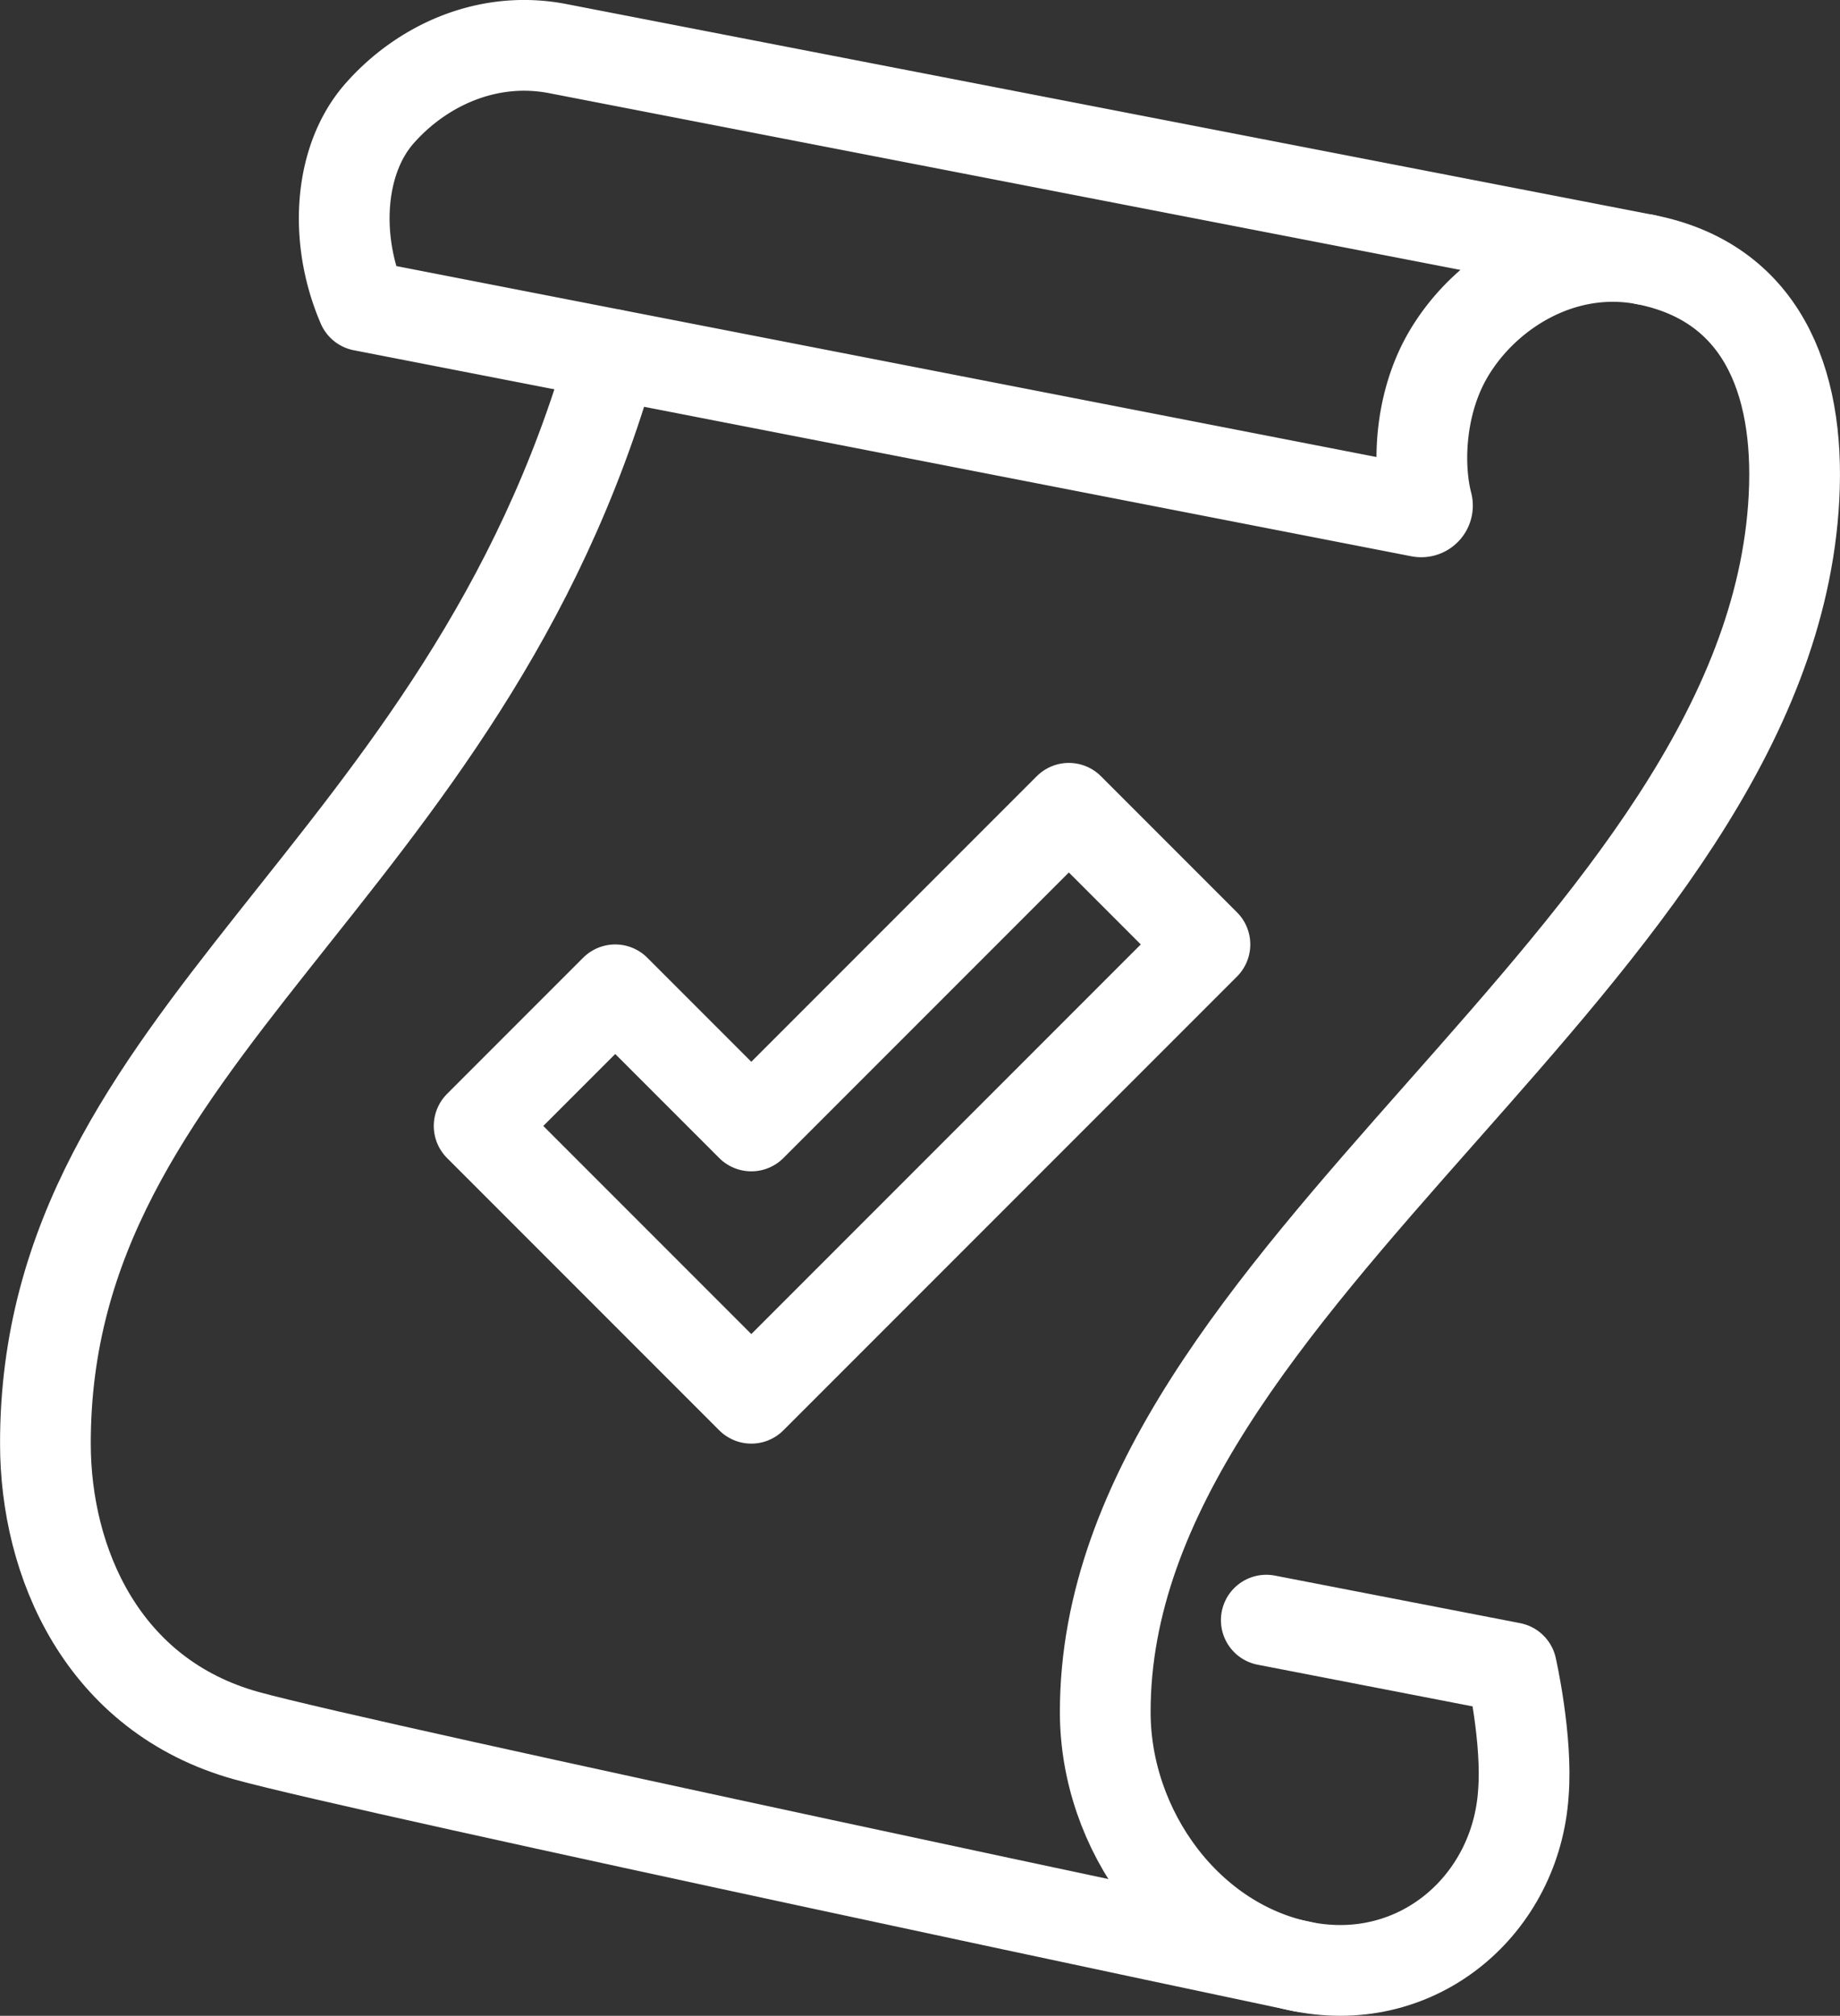
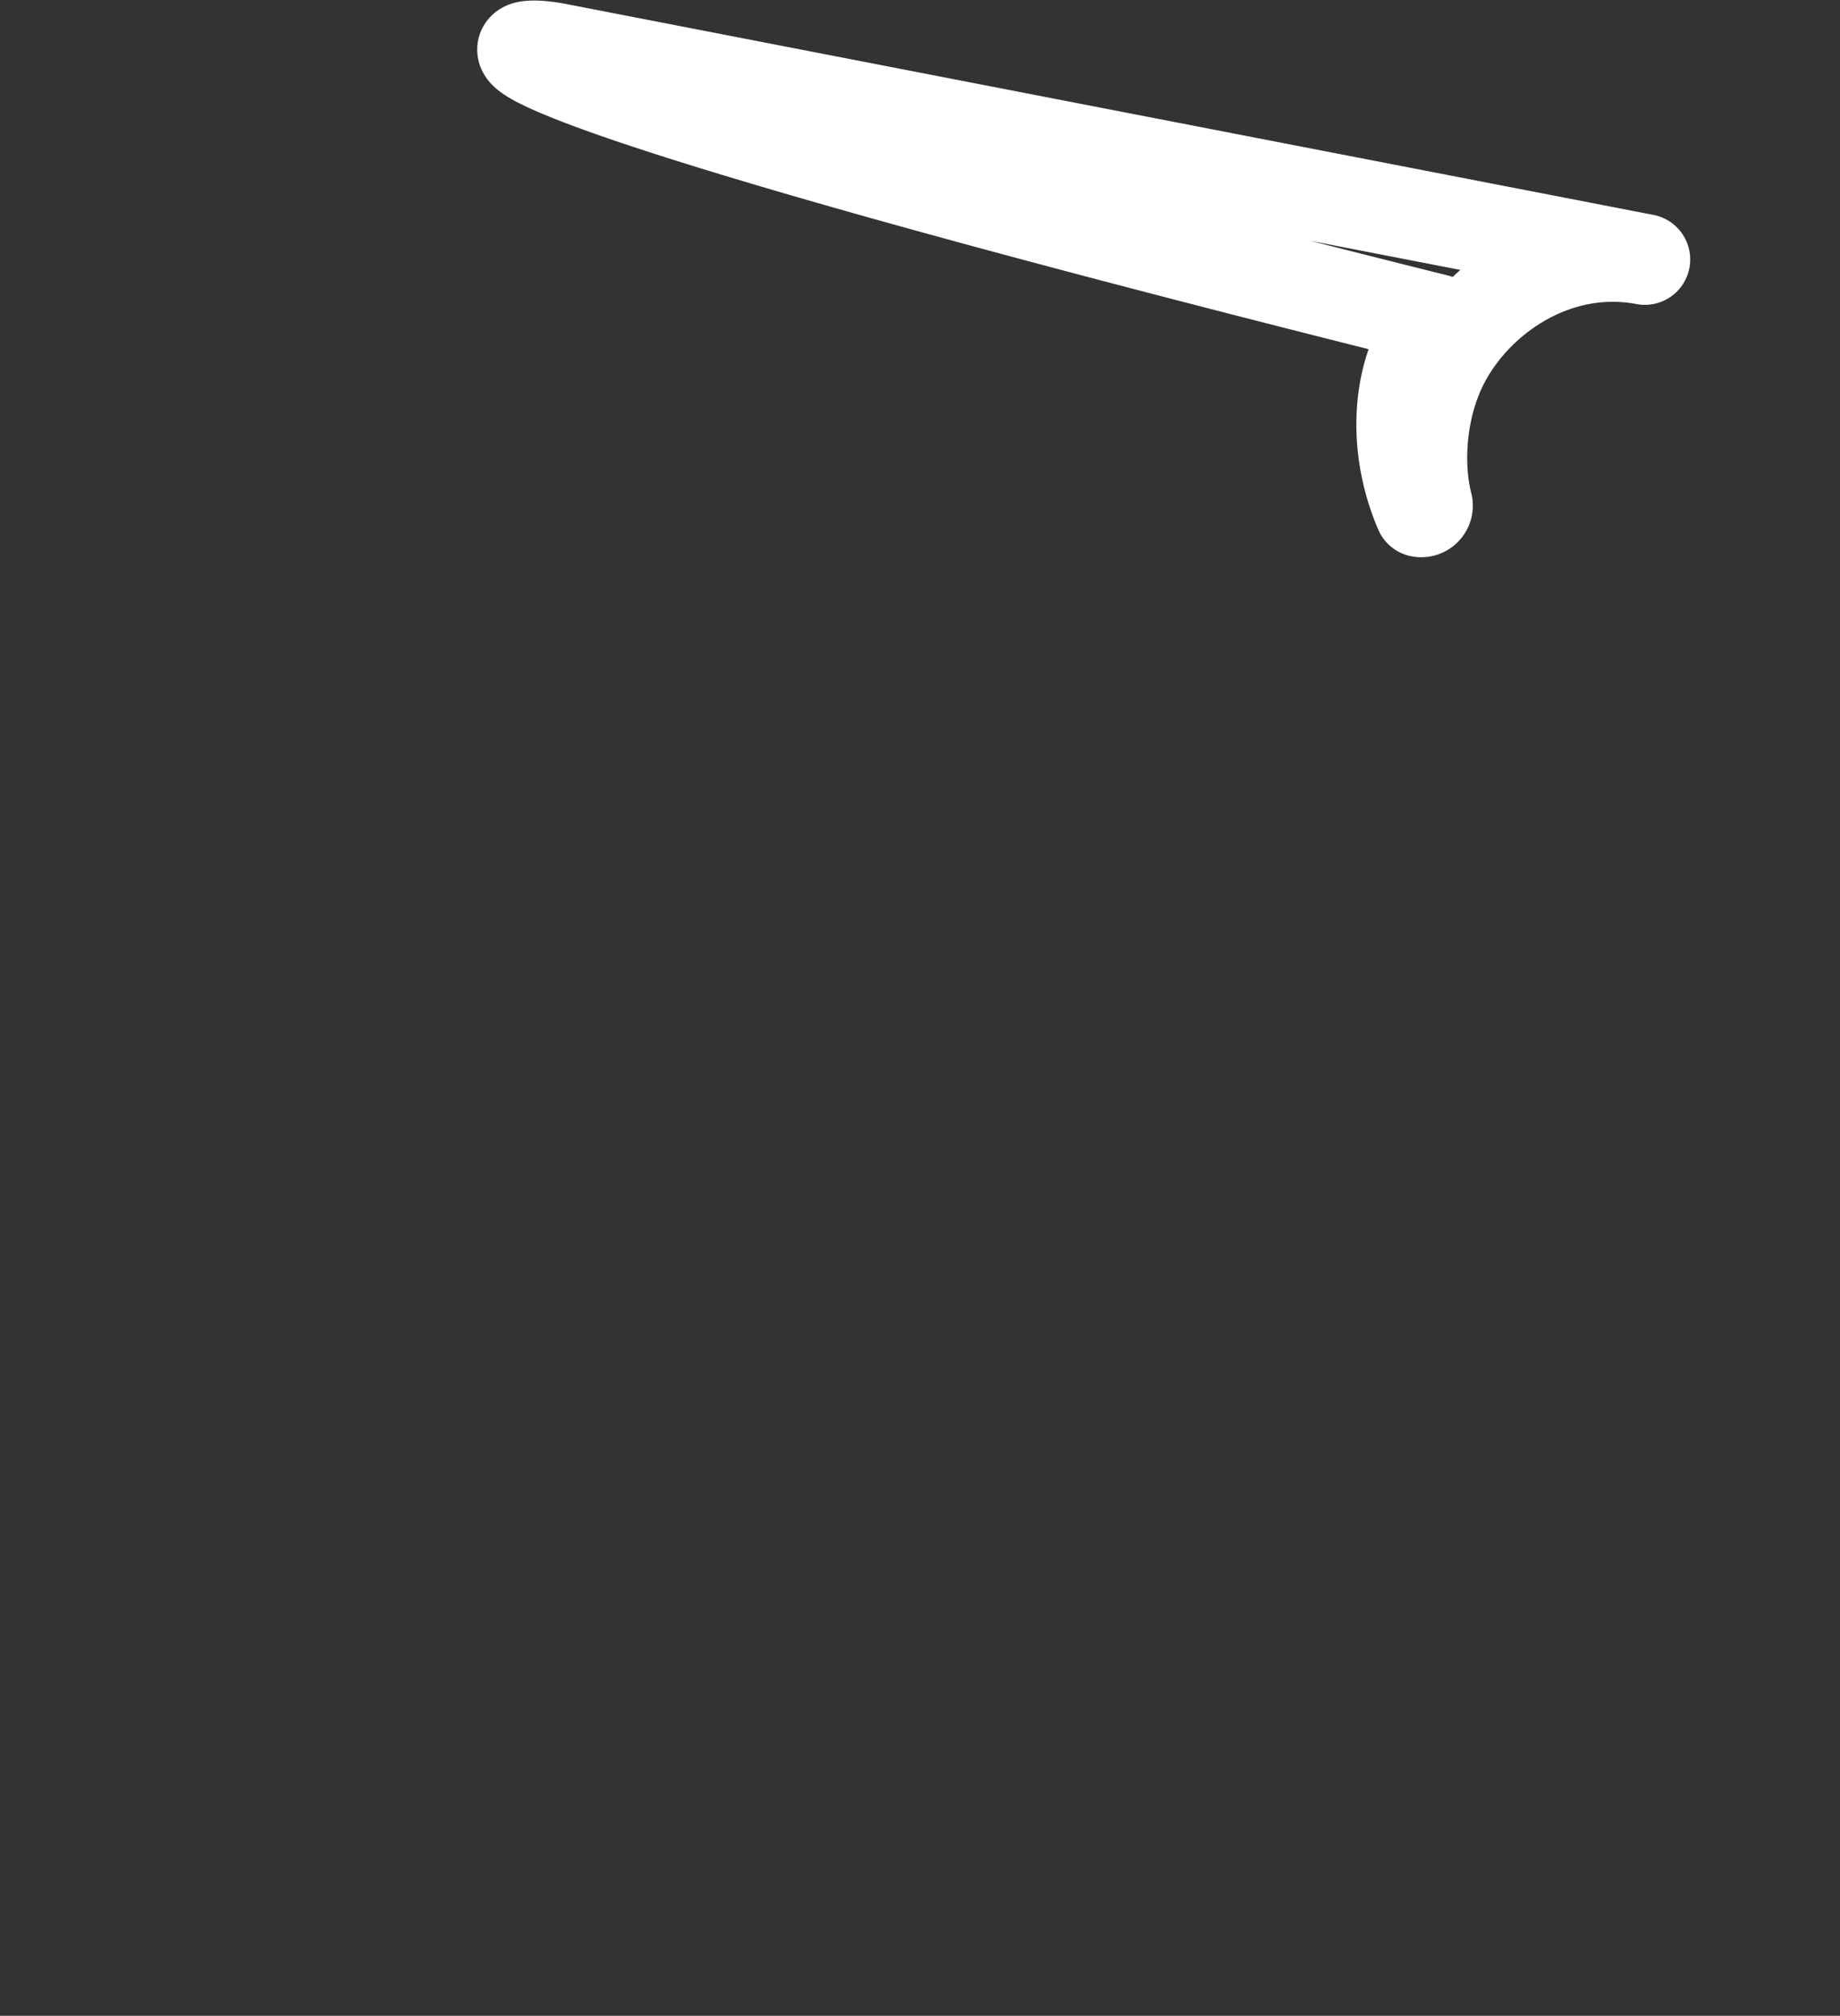
<svg xmlns="http://www.w3.org/2000/svg" id="Large_Preview" data-name="Large Preview" viewBox="0 0 324.5 355.36">
  <rect x="0" y="0" width="324.5" height="355.36" fill="#333333" stroke="none" />
  <defs>
    <style>.cls-1{fill:none;stroke:#ffffff;stroke-linecap:round;stroke-linejoin:round;stroke-width:16px;}</style>
  </defs>
  <title>papel_servicos</title>
-   <path class="cls-1" d="M509.76,345.74c20.36,3.95,27.39,21.06,26.31,41.91-4.2,81.16-121.52,137.09-121.47,214.17,0,20.88,14.56,40.95,34.92,44.9s37.52-11,38.82-30.6c.76-9.49-2.1-22.13-2.1-22.13L443,585.61" transform="translate(-219.68 -300)" />
-   <path class="cls-1" d="M318.05,308.57l191.71,37.17C495.36,343,482,351.14,475.38,362c-5.41,8.86-5.75,20.05-4,26.82a1.1,1.1,0,0,1-1.28,1.39l-186.5-36.32c-5.12-11.86-4.12-25.79,3-33.88C294,311.6,305.61,306.16,318.05,308.57Z" transform="translate(-219.68 -300)" />
-   <path class="cls-1" d="M327.69,362.49c-26,92-100.06,119.71-100,192,0,20.88,10,44.44,35.5,51.5,21.37,5.92,186.34,40.73,186.34,40.73" transform="translate(-219.68 -300)" />
-   <polygon class="cls-1" points="188.5 142.49 132.5 198.49 108.5 174.49 84.5 198.49 132.5 246.49 212.5 166.49 188.5 142.49" />
+   <path class="cls-1" d="M318.05,308.57l191.71,37.17C495.36,343,482,351.14,475.38,362c-5.41,8.86-5.75,20.05-4,26.82a1.1,1.1,0,0,1-1.28,1.39c-5.12-11.86-4.12-25.79,3-33.88C294,311.6,305.61,306.16,318.05,308.57Z" transform="translate(-219.68 -300)" />
</svg>